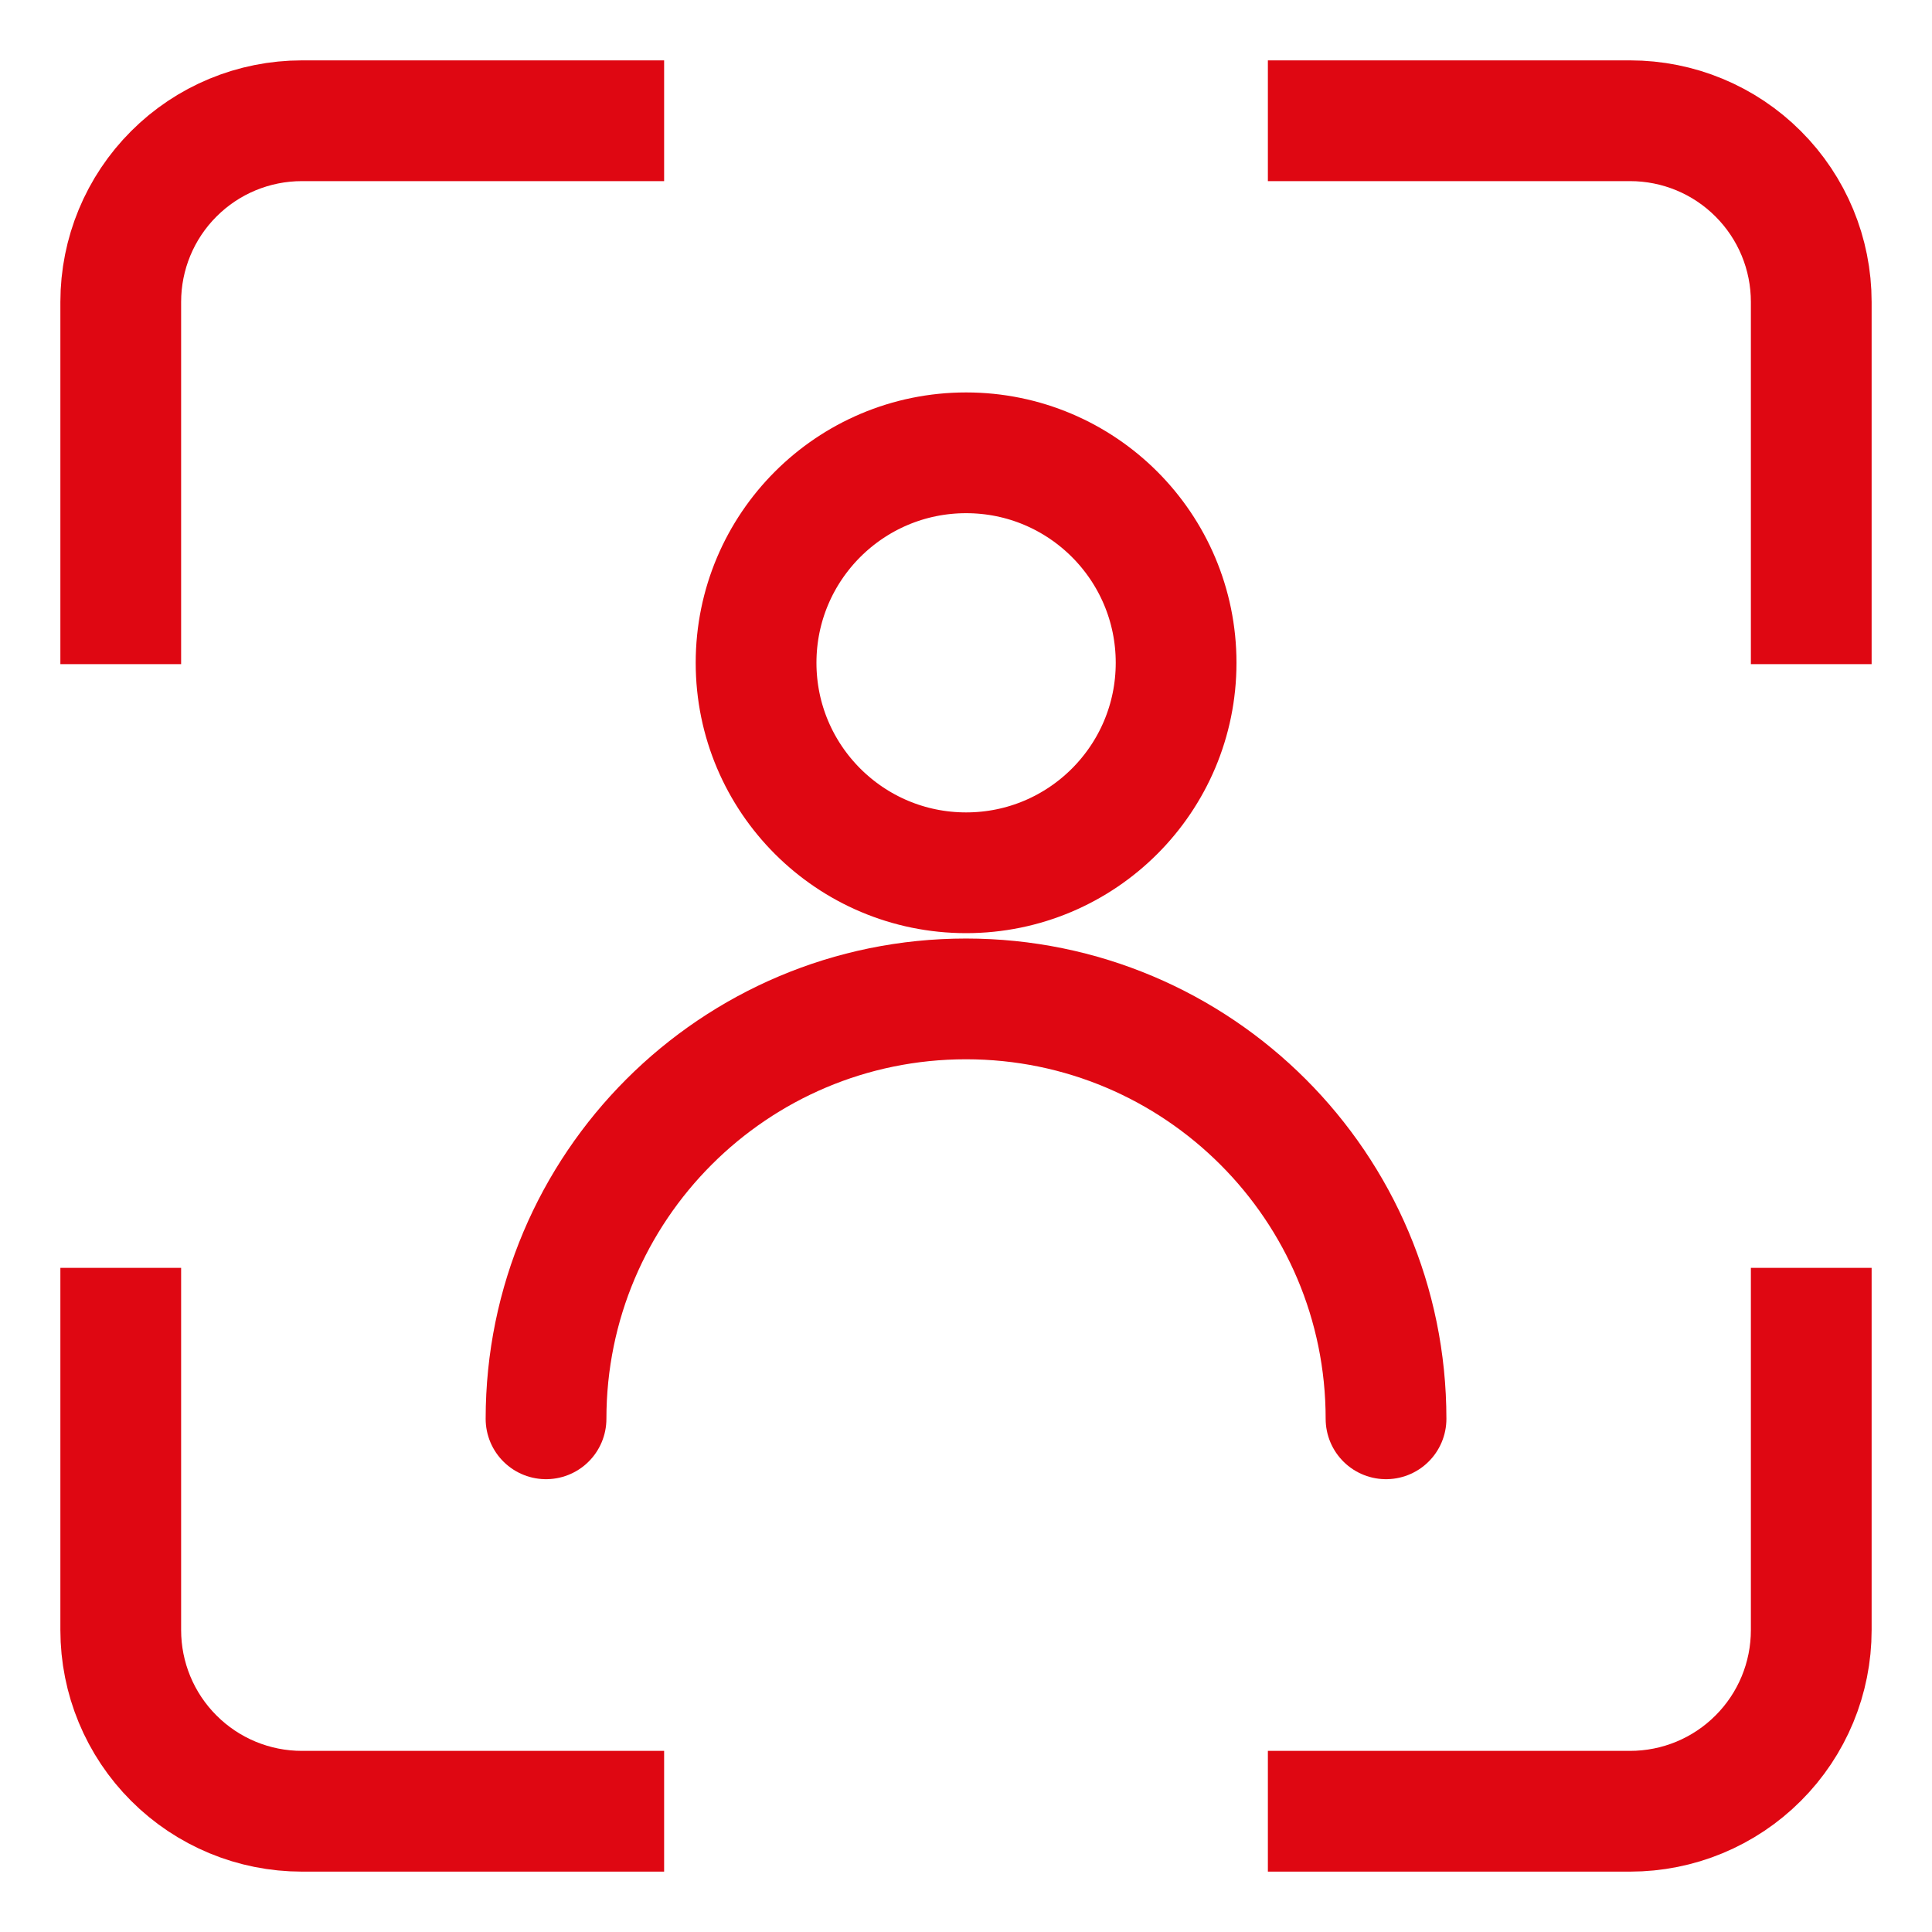
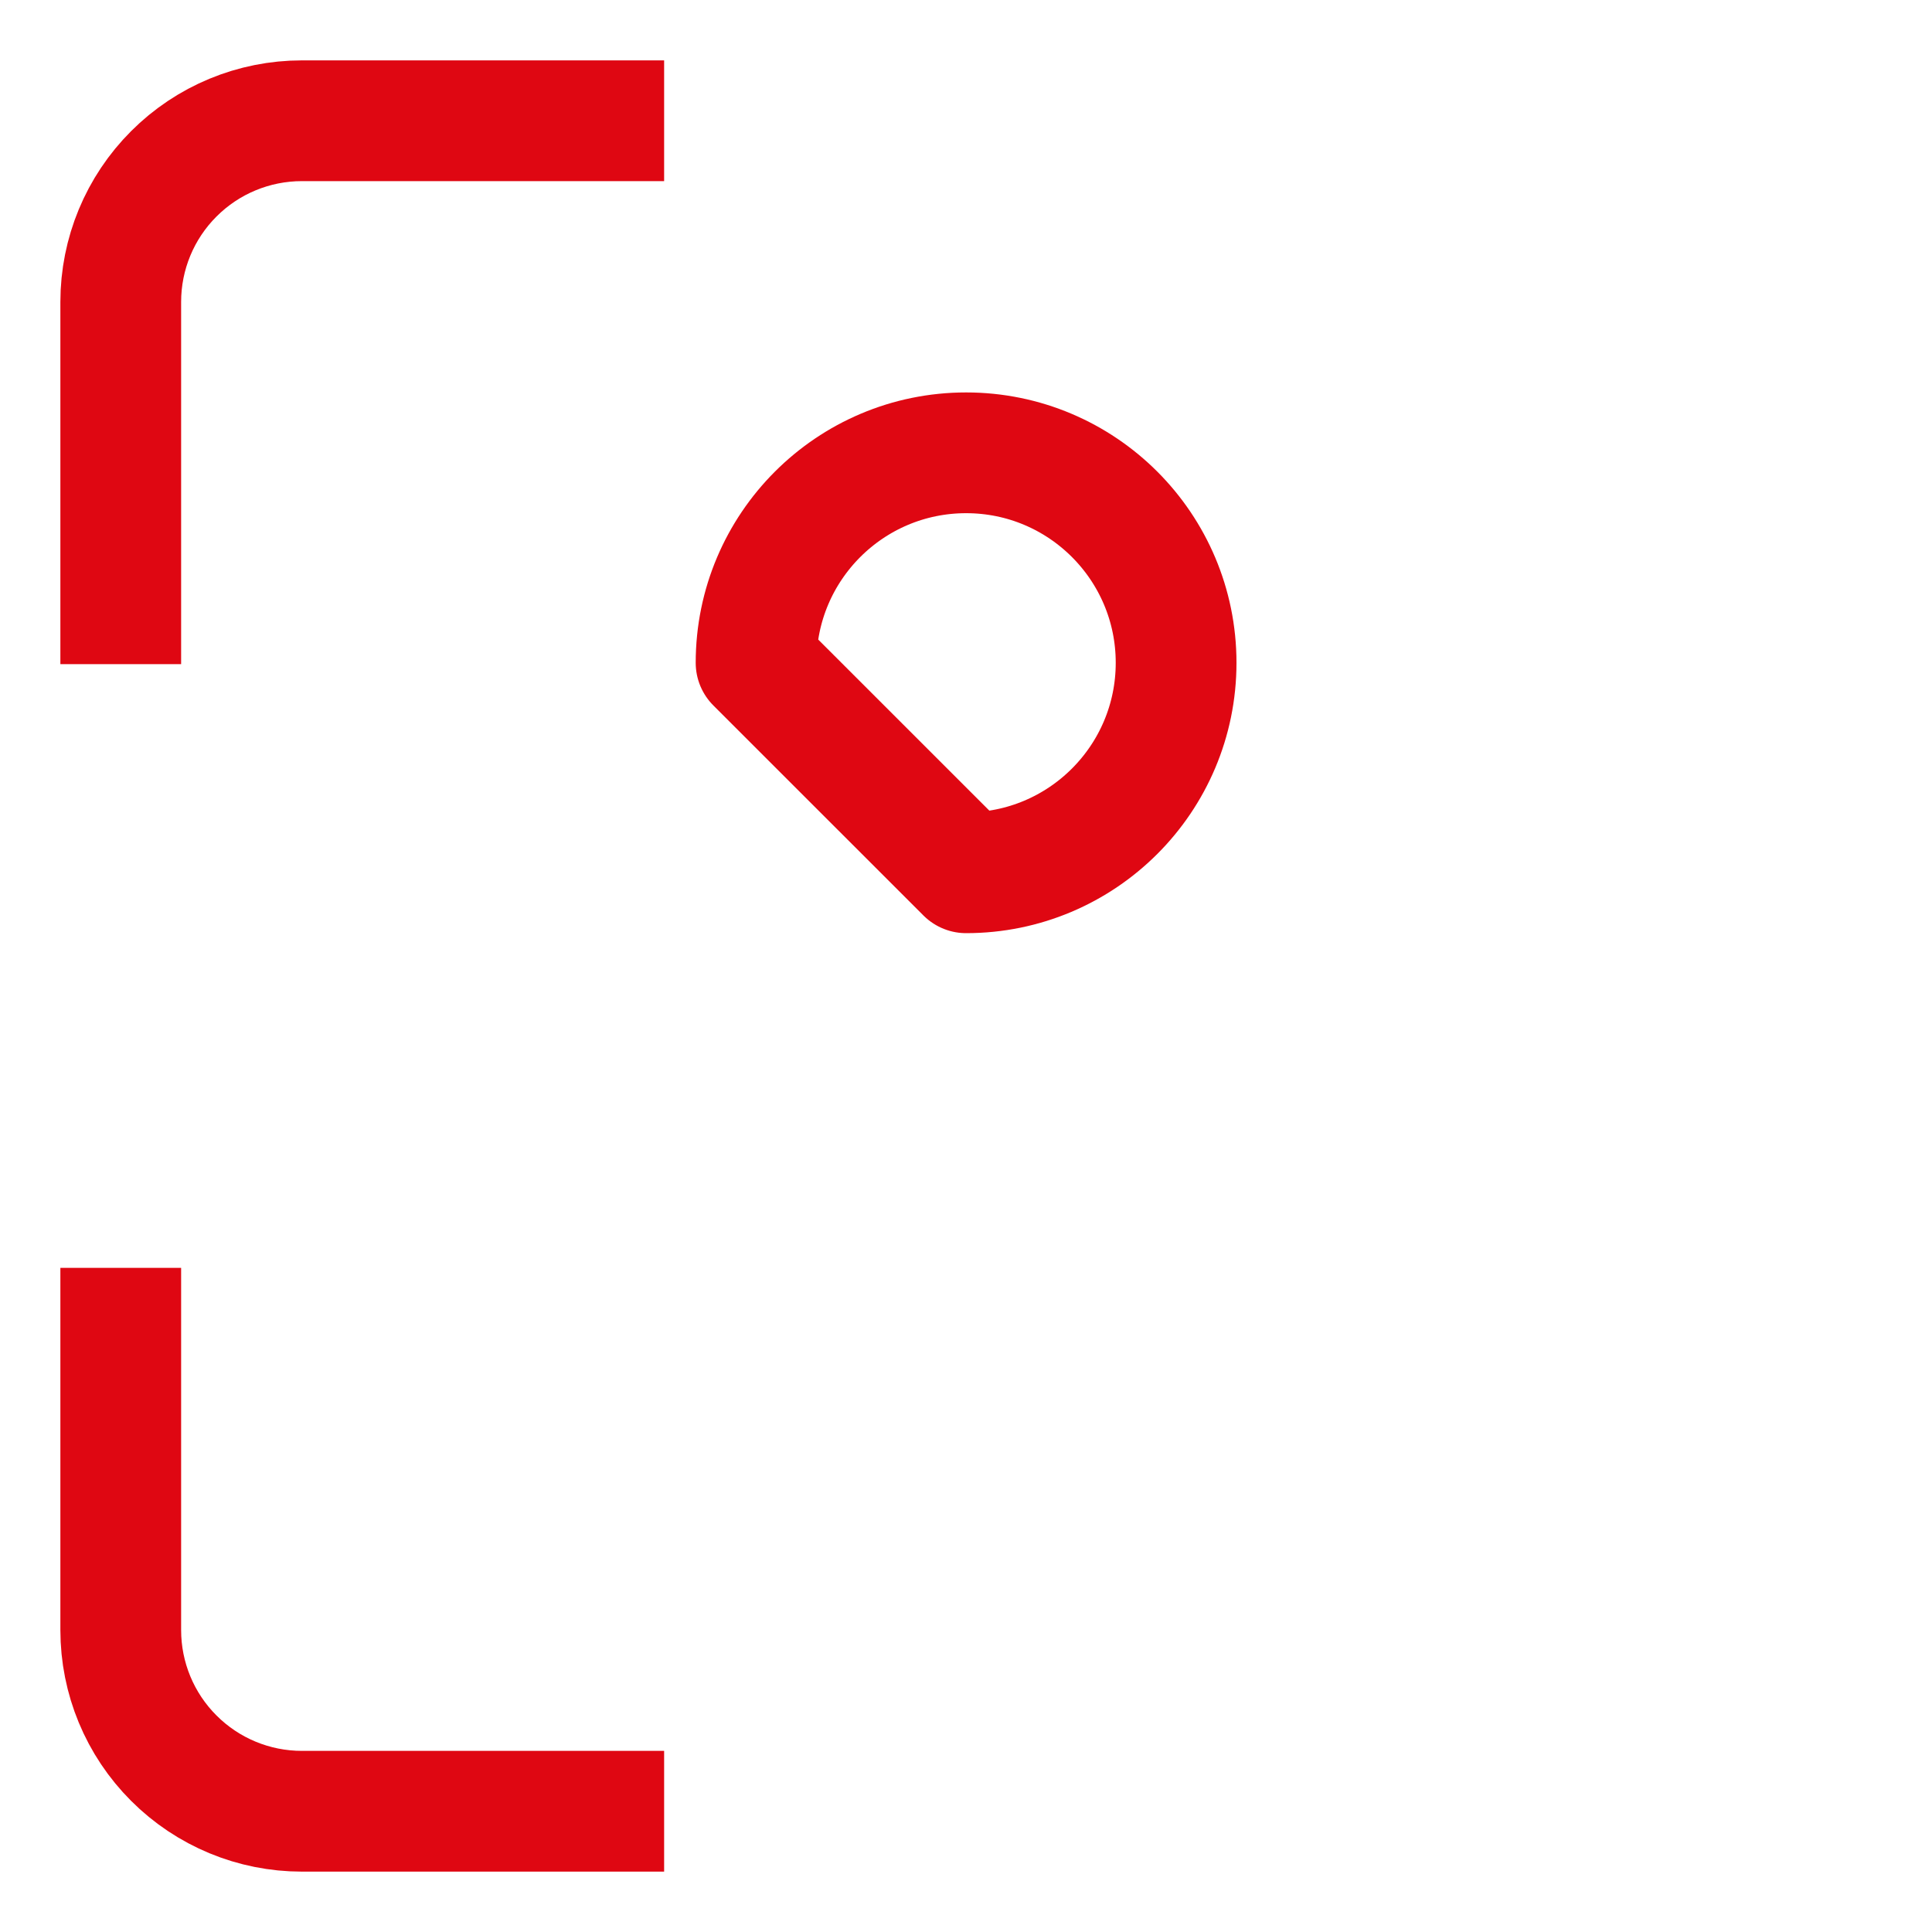
<svg xmlns="http://www.w3.org/2000/svg" width="32" height="32" viewBox="0 0 32 32" fill="none">
  <path d="M2 10V5C2 4.204 2.316 3.441 2.879 2.879C3.441 2.316 4.204 2 5 2H10" stroke="#DF0712" stroke-width="2" stroke-miterlimit="10" stroke-linecap="square" />
-   <path d="M22 2H27C27.796 2 28.559 2.316 29.121 2.879C29.684 3.441 30 4.204 30 5V10" stroke="#DF0712" stroke-width="2" stroke-miterlimit="10" stroke-linecap="square" />
-   <path d="M30 22V27C30 27.796 29.684 28.559 29.121 29.121C28.559 29.684 27.796 30 27 30H22" stroke="#DF0712" stroke-width="2" stroke-miterlimit="10" stroke-linecap="square" />
  <path d="M10 30H5C4.204 30 3.441 29.684 2.879 29.121C2.316 28.559 2 27.796 2 27V22" stroke="#DF0712" stroke-width="2" stroke-miterlimit="10" stroke-linecap="square" />
-   <path d="M16.002 14.456C17.923 14.456 19.48 12.899 19.48 10.978C19.48 9.057 17.923 7.5 16.002 7.5C14.081 7.5 12.523 9.057 12.523 10.978C12.523 12.899 14.081 14.456 16.002 14.456Z" stroke="#DF0712" stroke-width="2" stroke-linecap="round" stroke-linejoin="round" />
-   <path d="M9.044 23.5C9.044 19.659 12.158 16.545 16 16.545C19.843 16.545 22.957 19.659 22.957 23.5" stroke="#DF0712" stroke-width="2" stroke-linecap="round" stroke-linejoin="round" />
+   <path d="M16.002 14.456C17.923 14.456 19.48 12.899 19.48 10.978C19.48 9.057 17.923 7.5 16.002 7.5C14.081 7.5 12.523 9.057 12.523 10.978Z" stroke="#DF0712" stroke-width="2" stroke-linecap="round" stroke-linejoin="round" />
</svg>